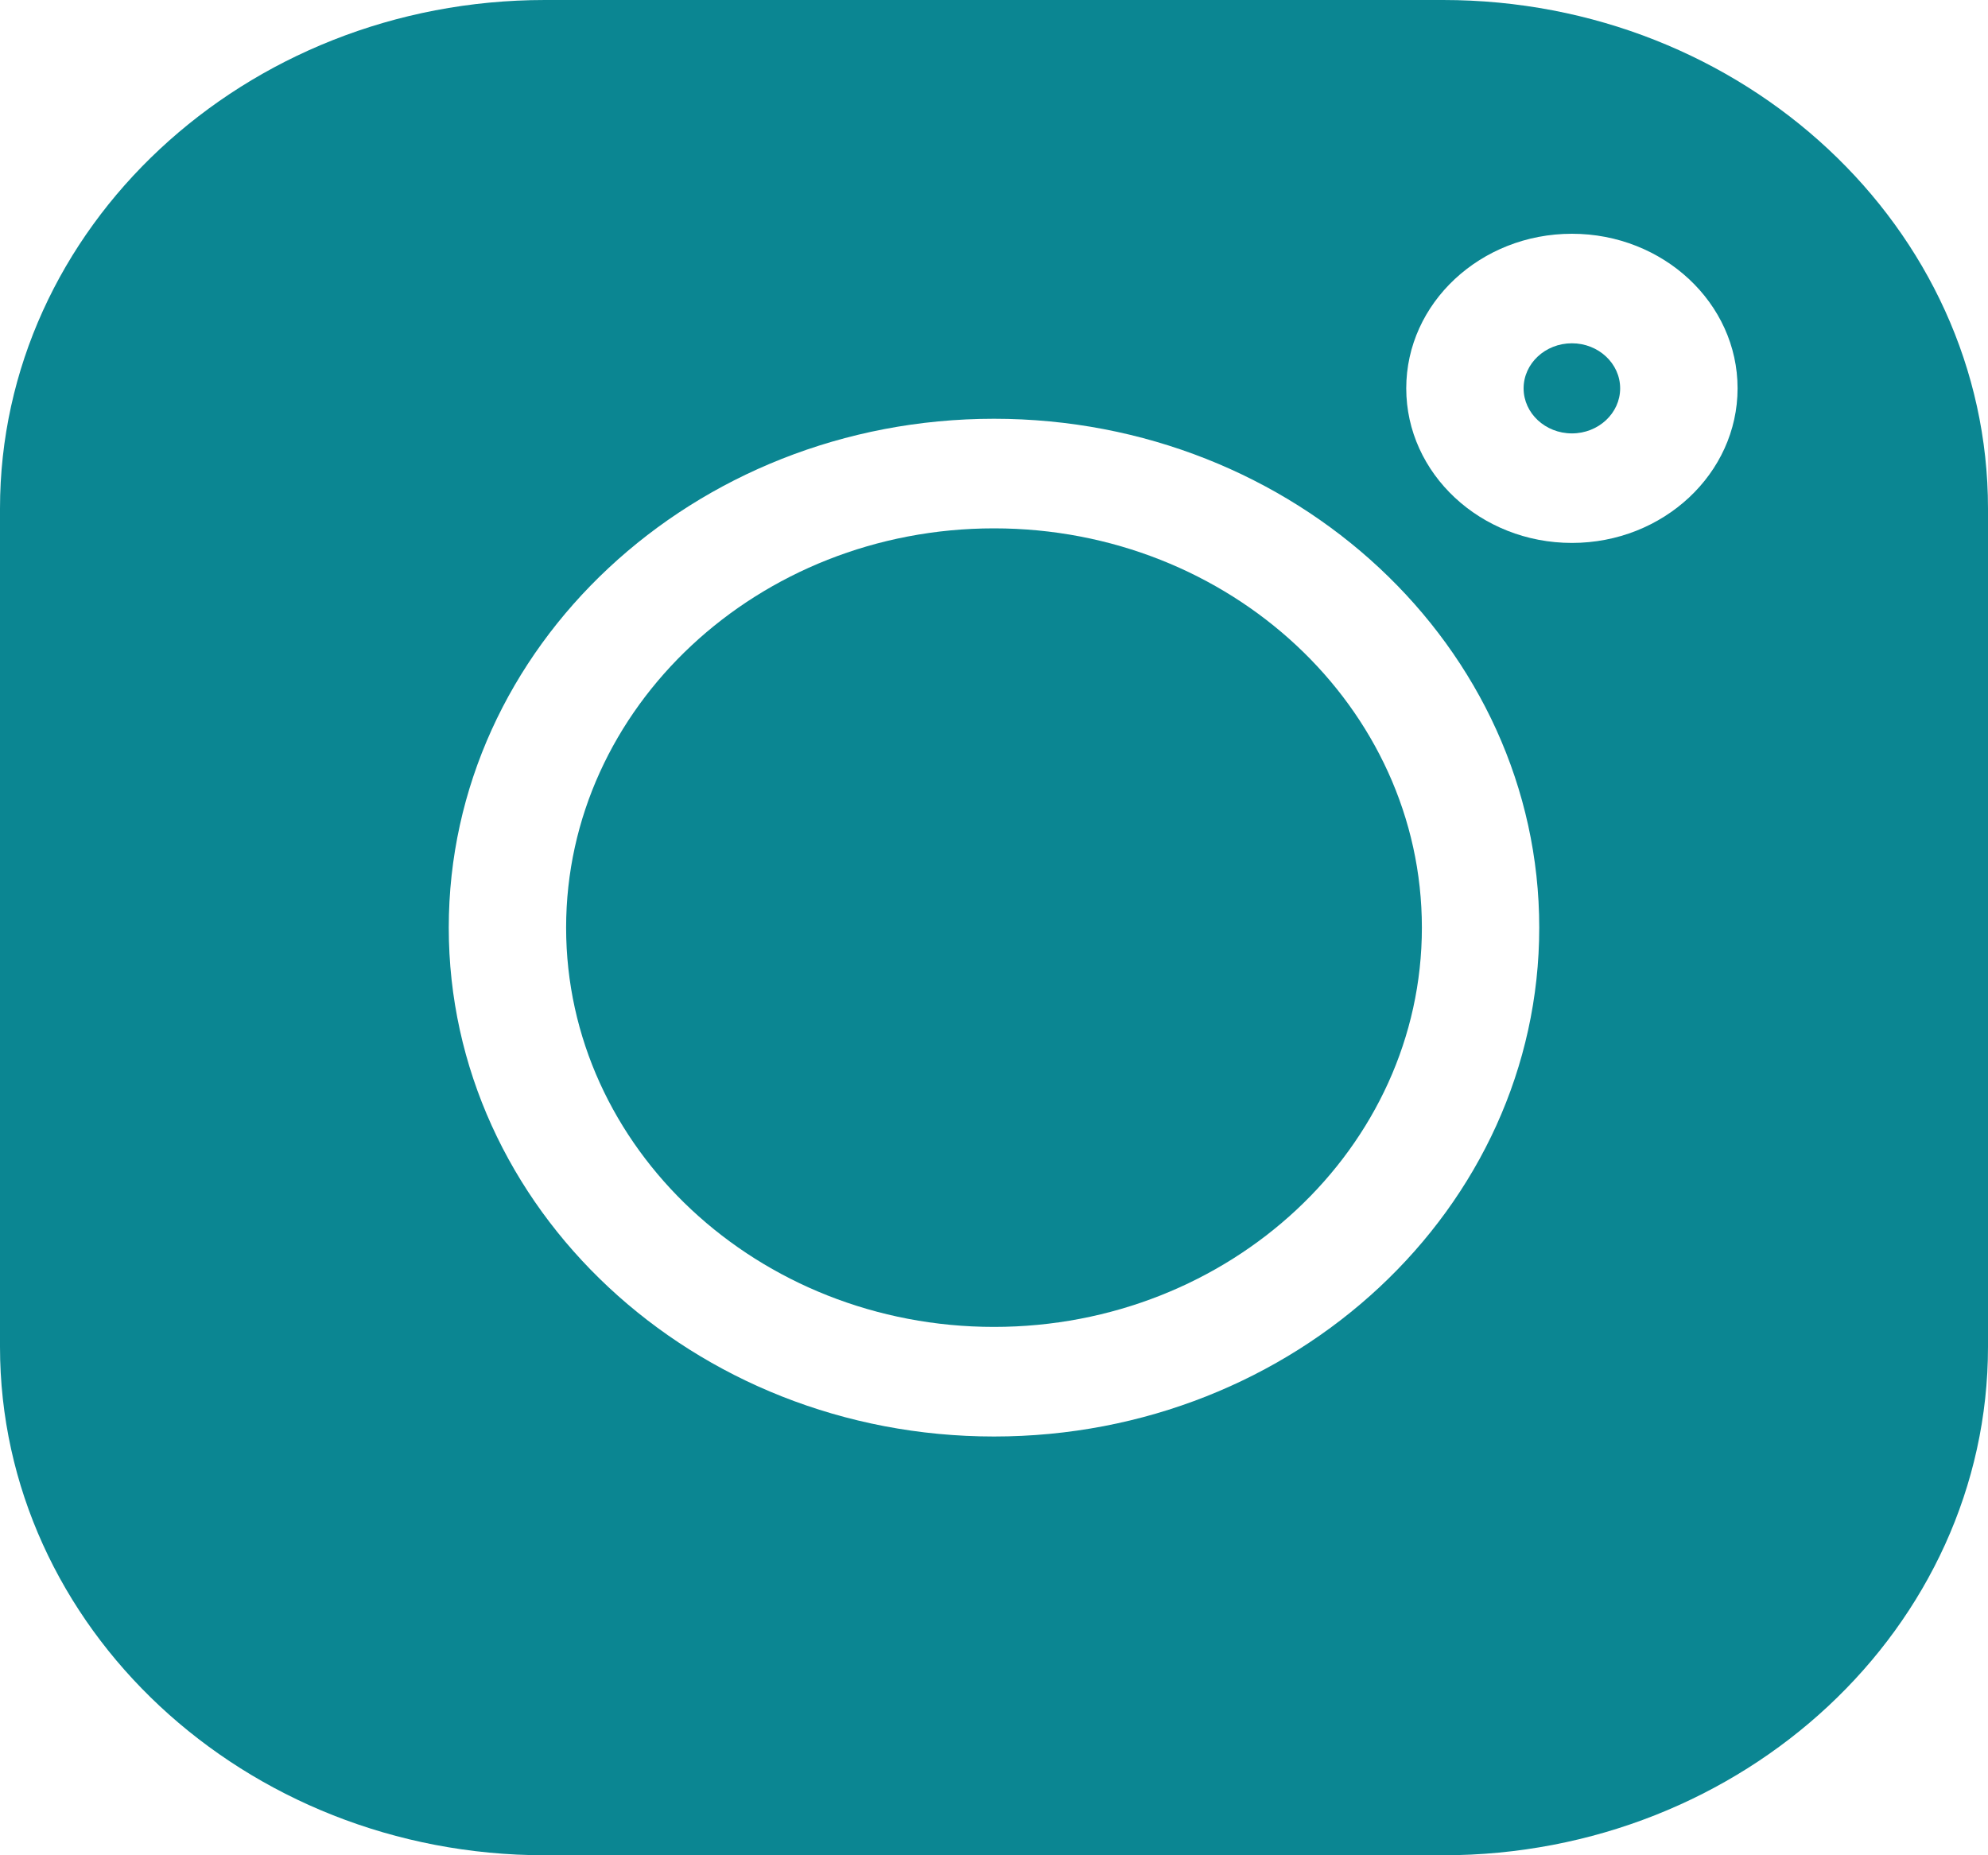
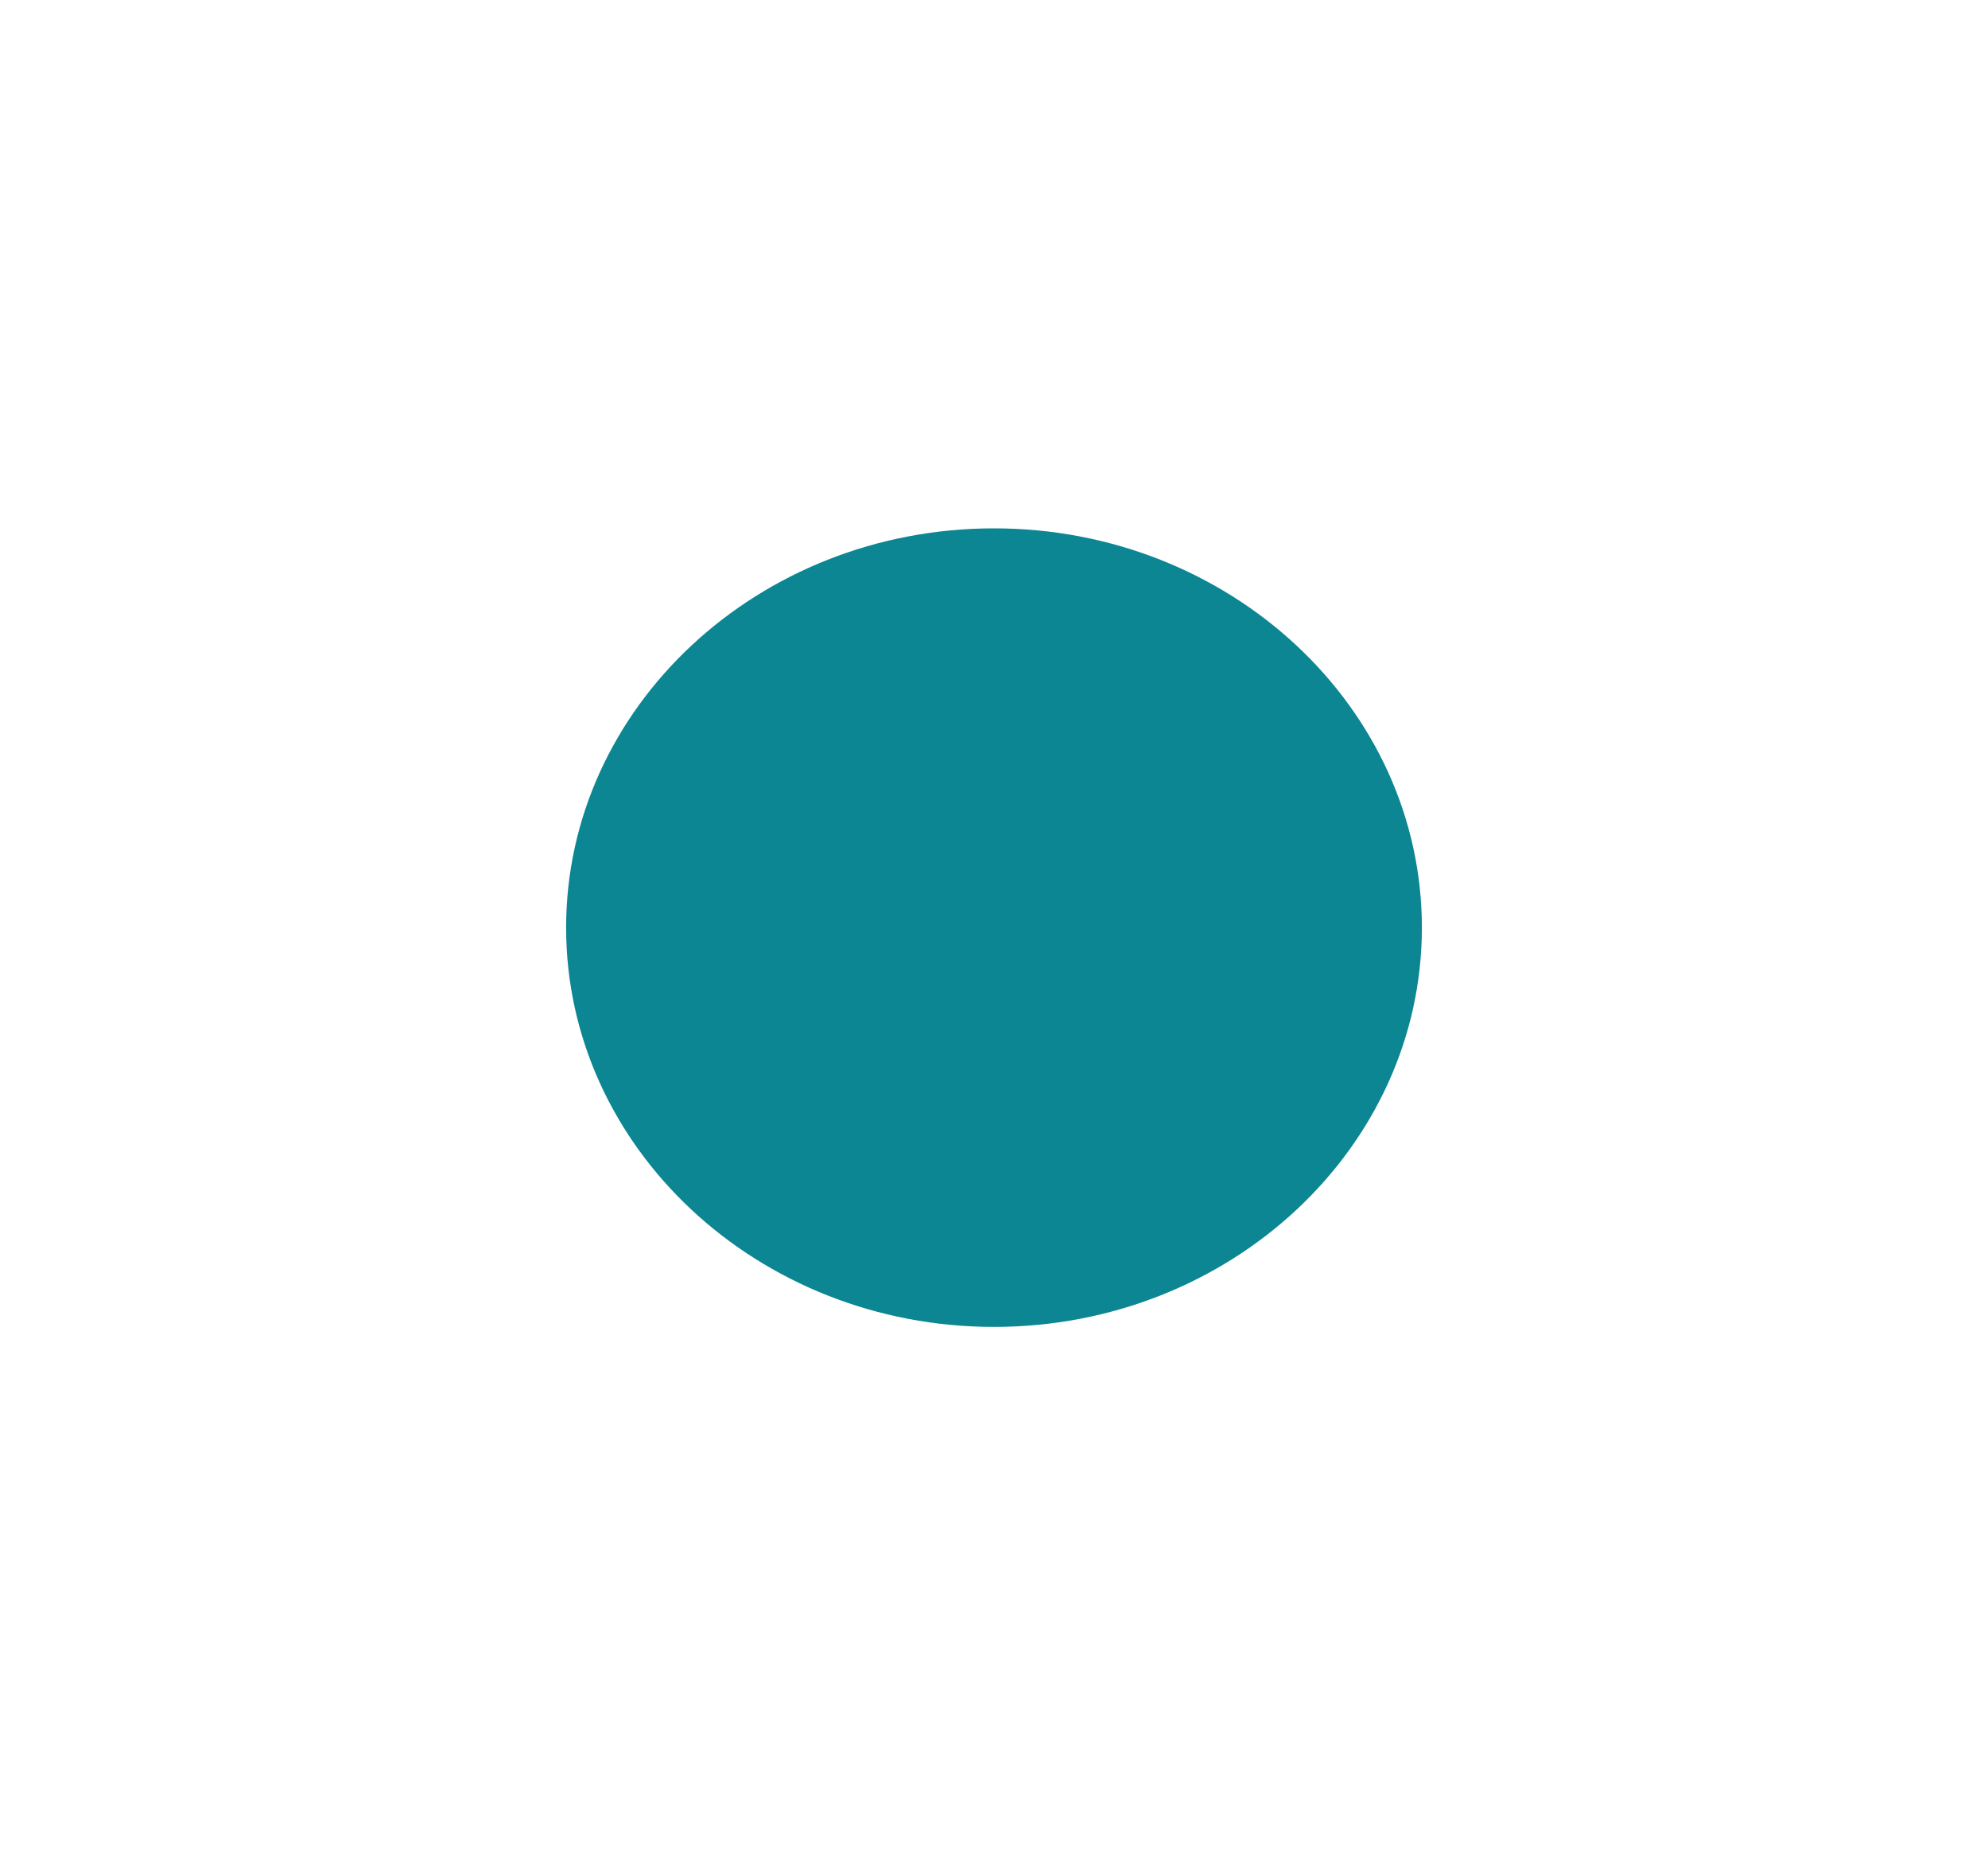
<svg xmlns="http://www.w3.org/2000/svg" width="30" height="28" viewBox="0 0 30 28" fill="none">
  <g clip-path="url(#clip0_133_2927)">
-     <path d="M23.721 5.181C23.319 5.181 22.992 5.486 22.992 5.861C22.992 6.236 23.319 6.541 23.721 6.541C24.122 6.541 24.449 6.236 24.449 5.861C24.449 5.486 24.122 5.181 23.721 5.181Z" fill="#0B8692" />
    <path d="M15 7.974C11.44 7.974 8.543 10.677 8.543 14C8.543 17.323 11.44 20.026 15 20.026C18.56 20.026 21.457 17.323 21.457 14C21.457 10.677 18.56 7.974 15 7.974Z" fill="#0B8692" />
-     <path d="M21.776 0H8.224C3.689 0 0 3.443 0 7.676V20.324C0 24.557 3.689 28 8.224 28H21.776C26.311 28 30 24.557 30 20.324V7.676C30 3.443 26.311 0 21.776 0ZM15 21.68C10.463 21.68 6.772 18.235 6.772 14C6.772 9.765 10.463 6.32 15 6.32C19.537 6.32 23.228 9.765 23.228 14C23.228 18.235 19.537 21.68 15 21.68ZM23.721 8.194C22.342 8.194 21.221 7.147 21.221 5.861C21.221 4.574 22.342 3.528 23.721 3.528C25.099 3.528 26.221 4.574 26.221 5.861C26.221 7.147 25.099 8.194 23.721 8.194Z" fill="#0B8692" />
  </g>
  <defs>
    <clipPath id="clip0_133_2927">
      <rect width="30" height="28" fill="white" />
    </clipPath>
  </defs>
</svg>